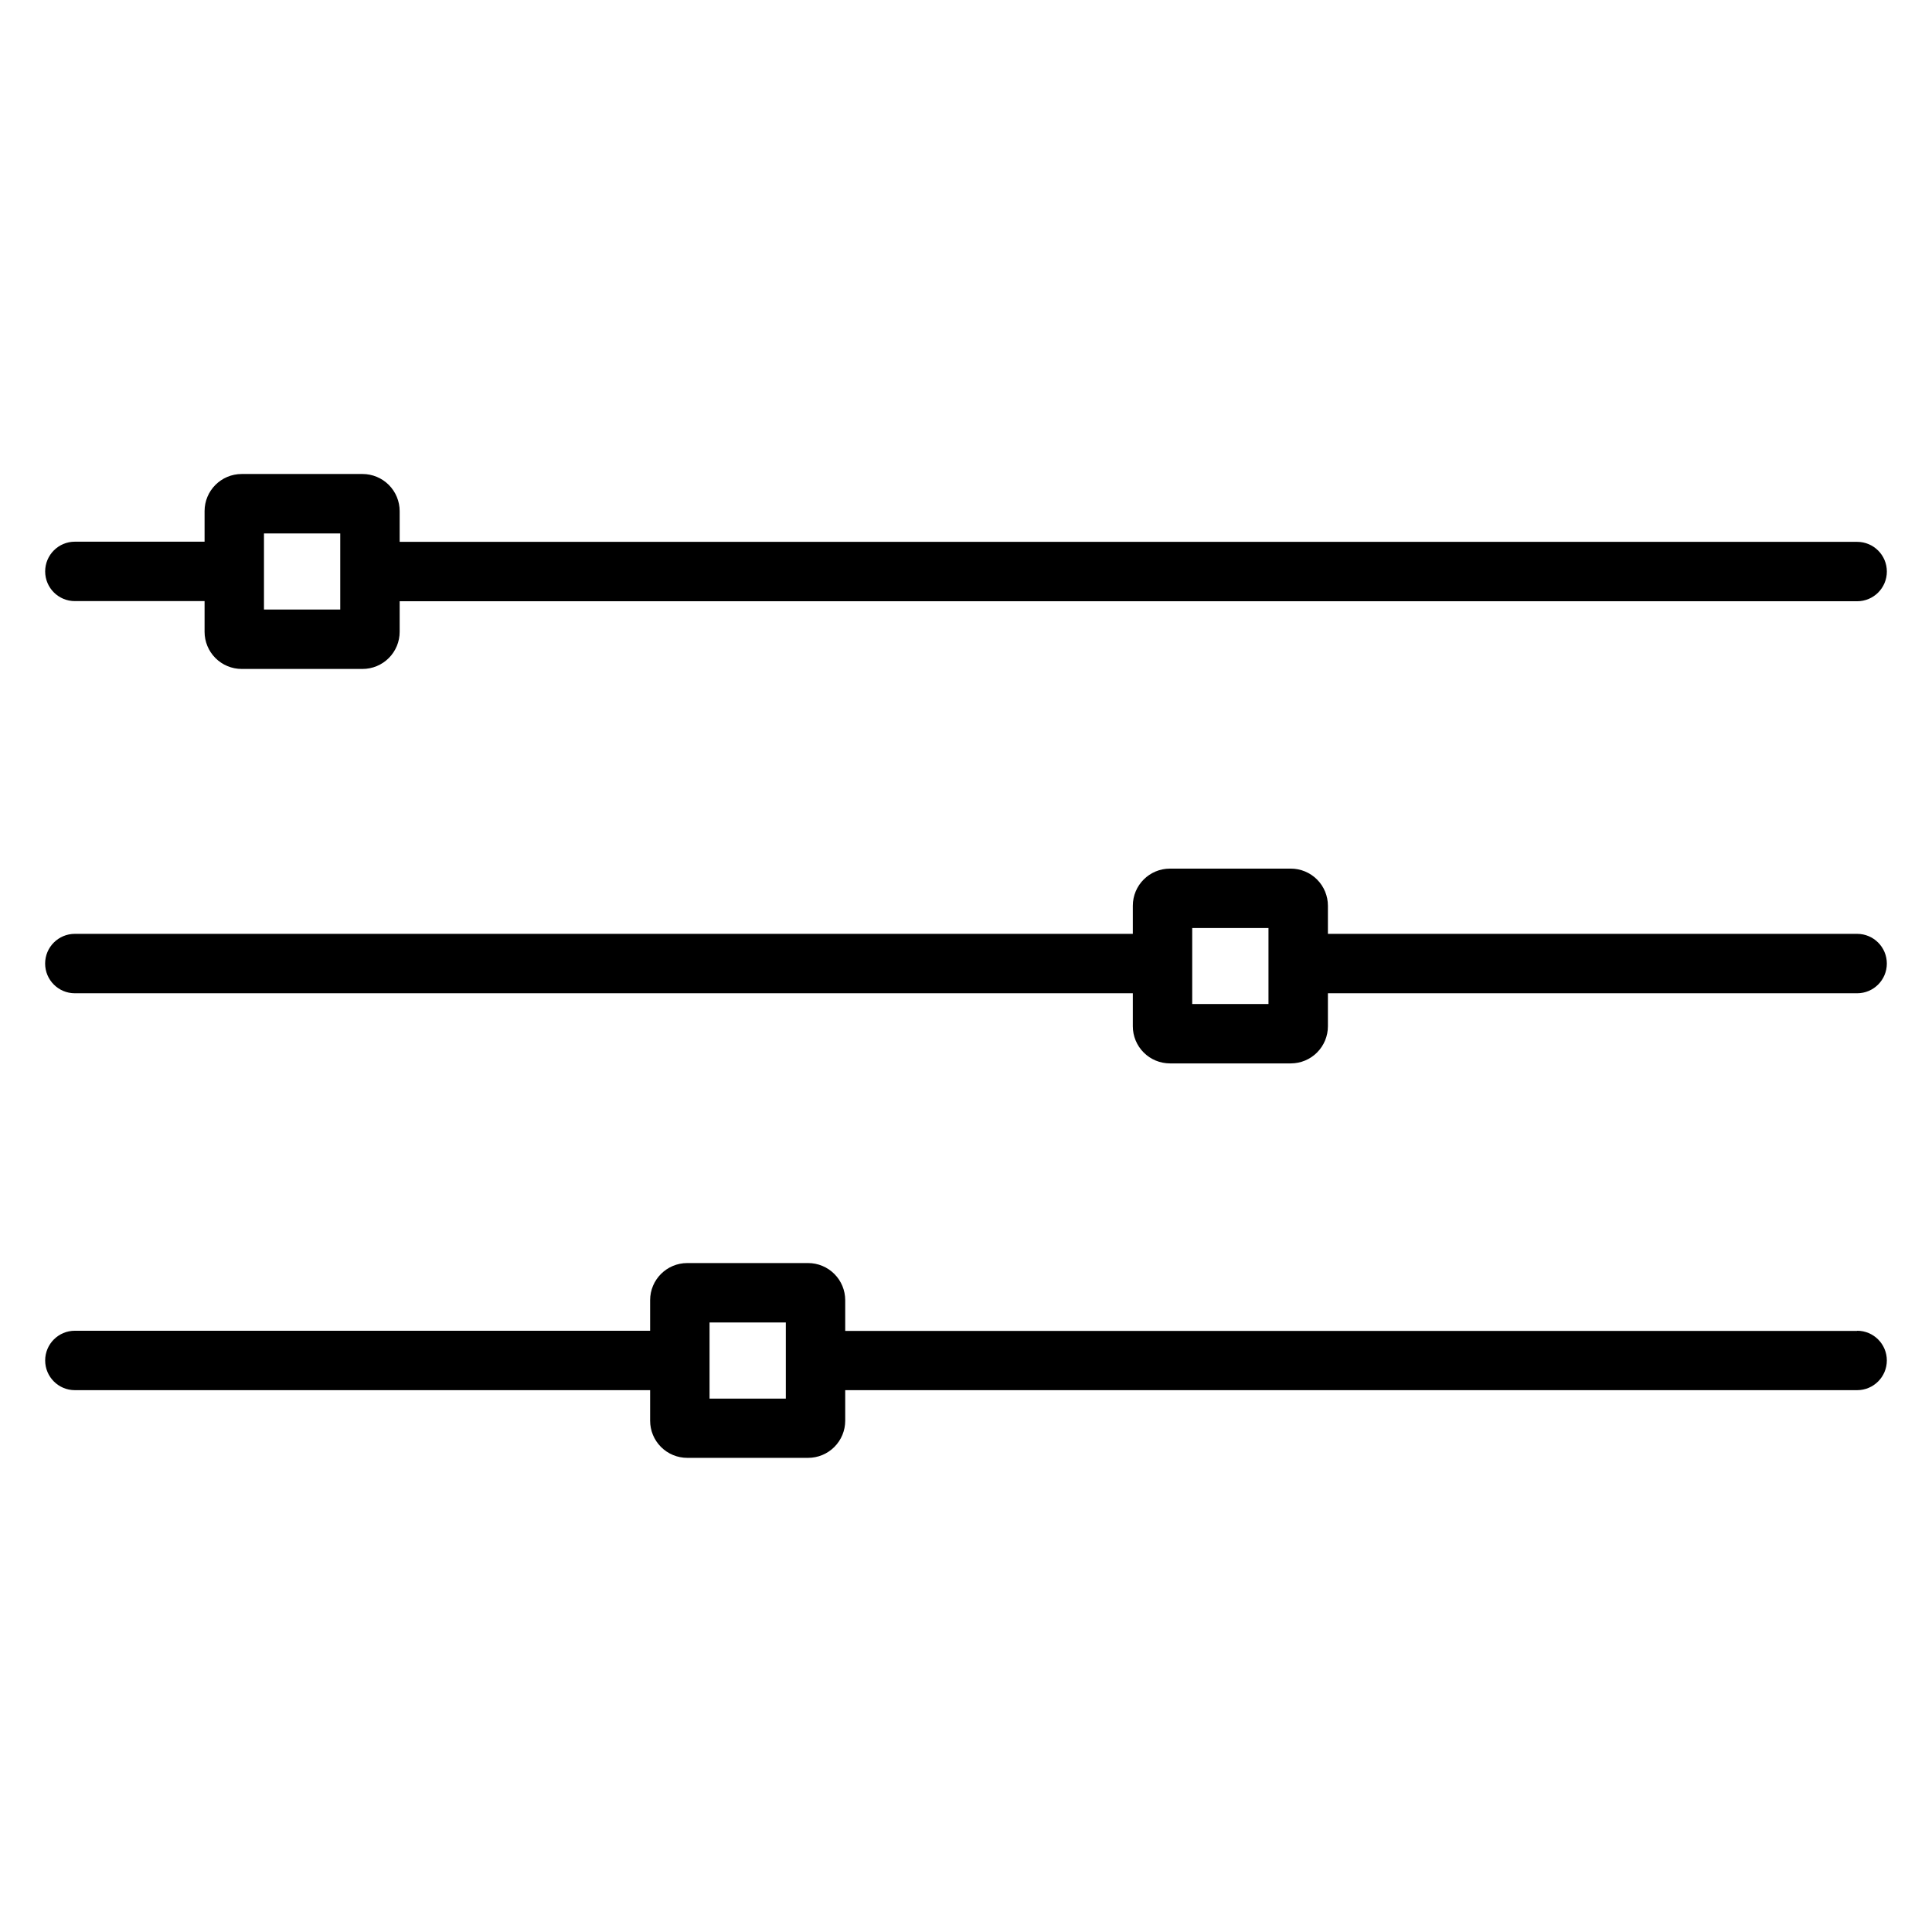
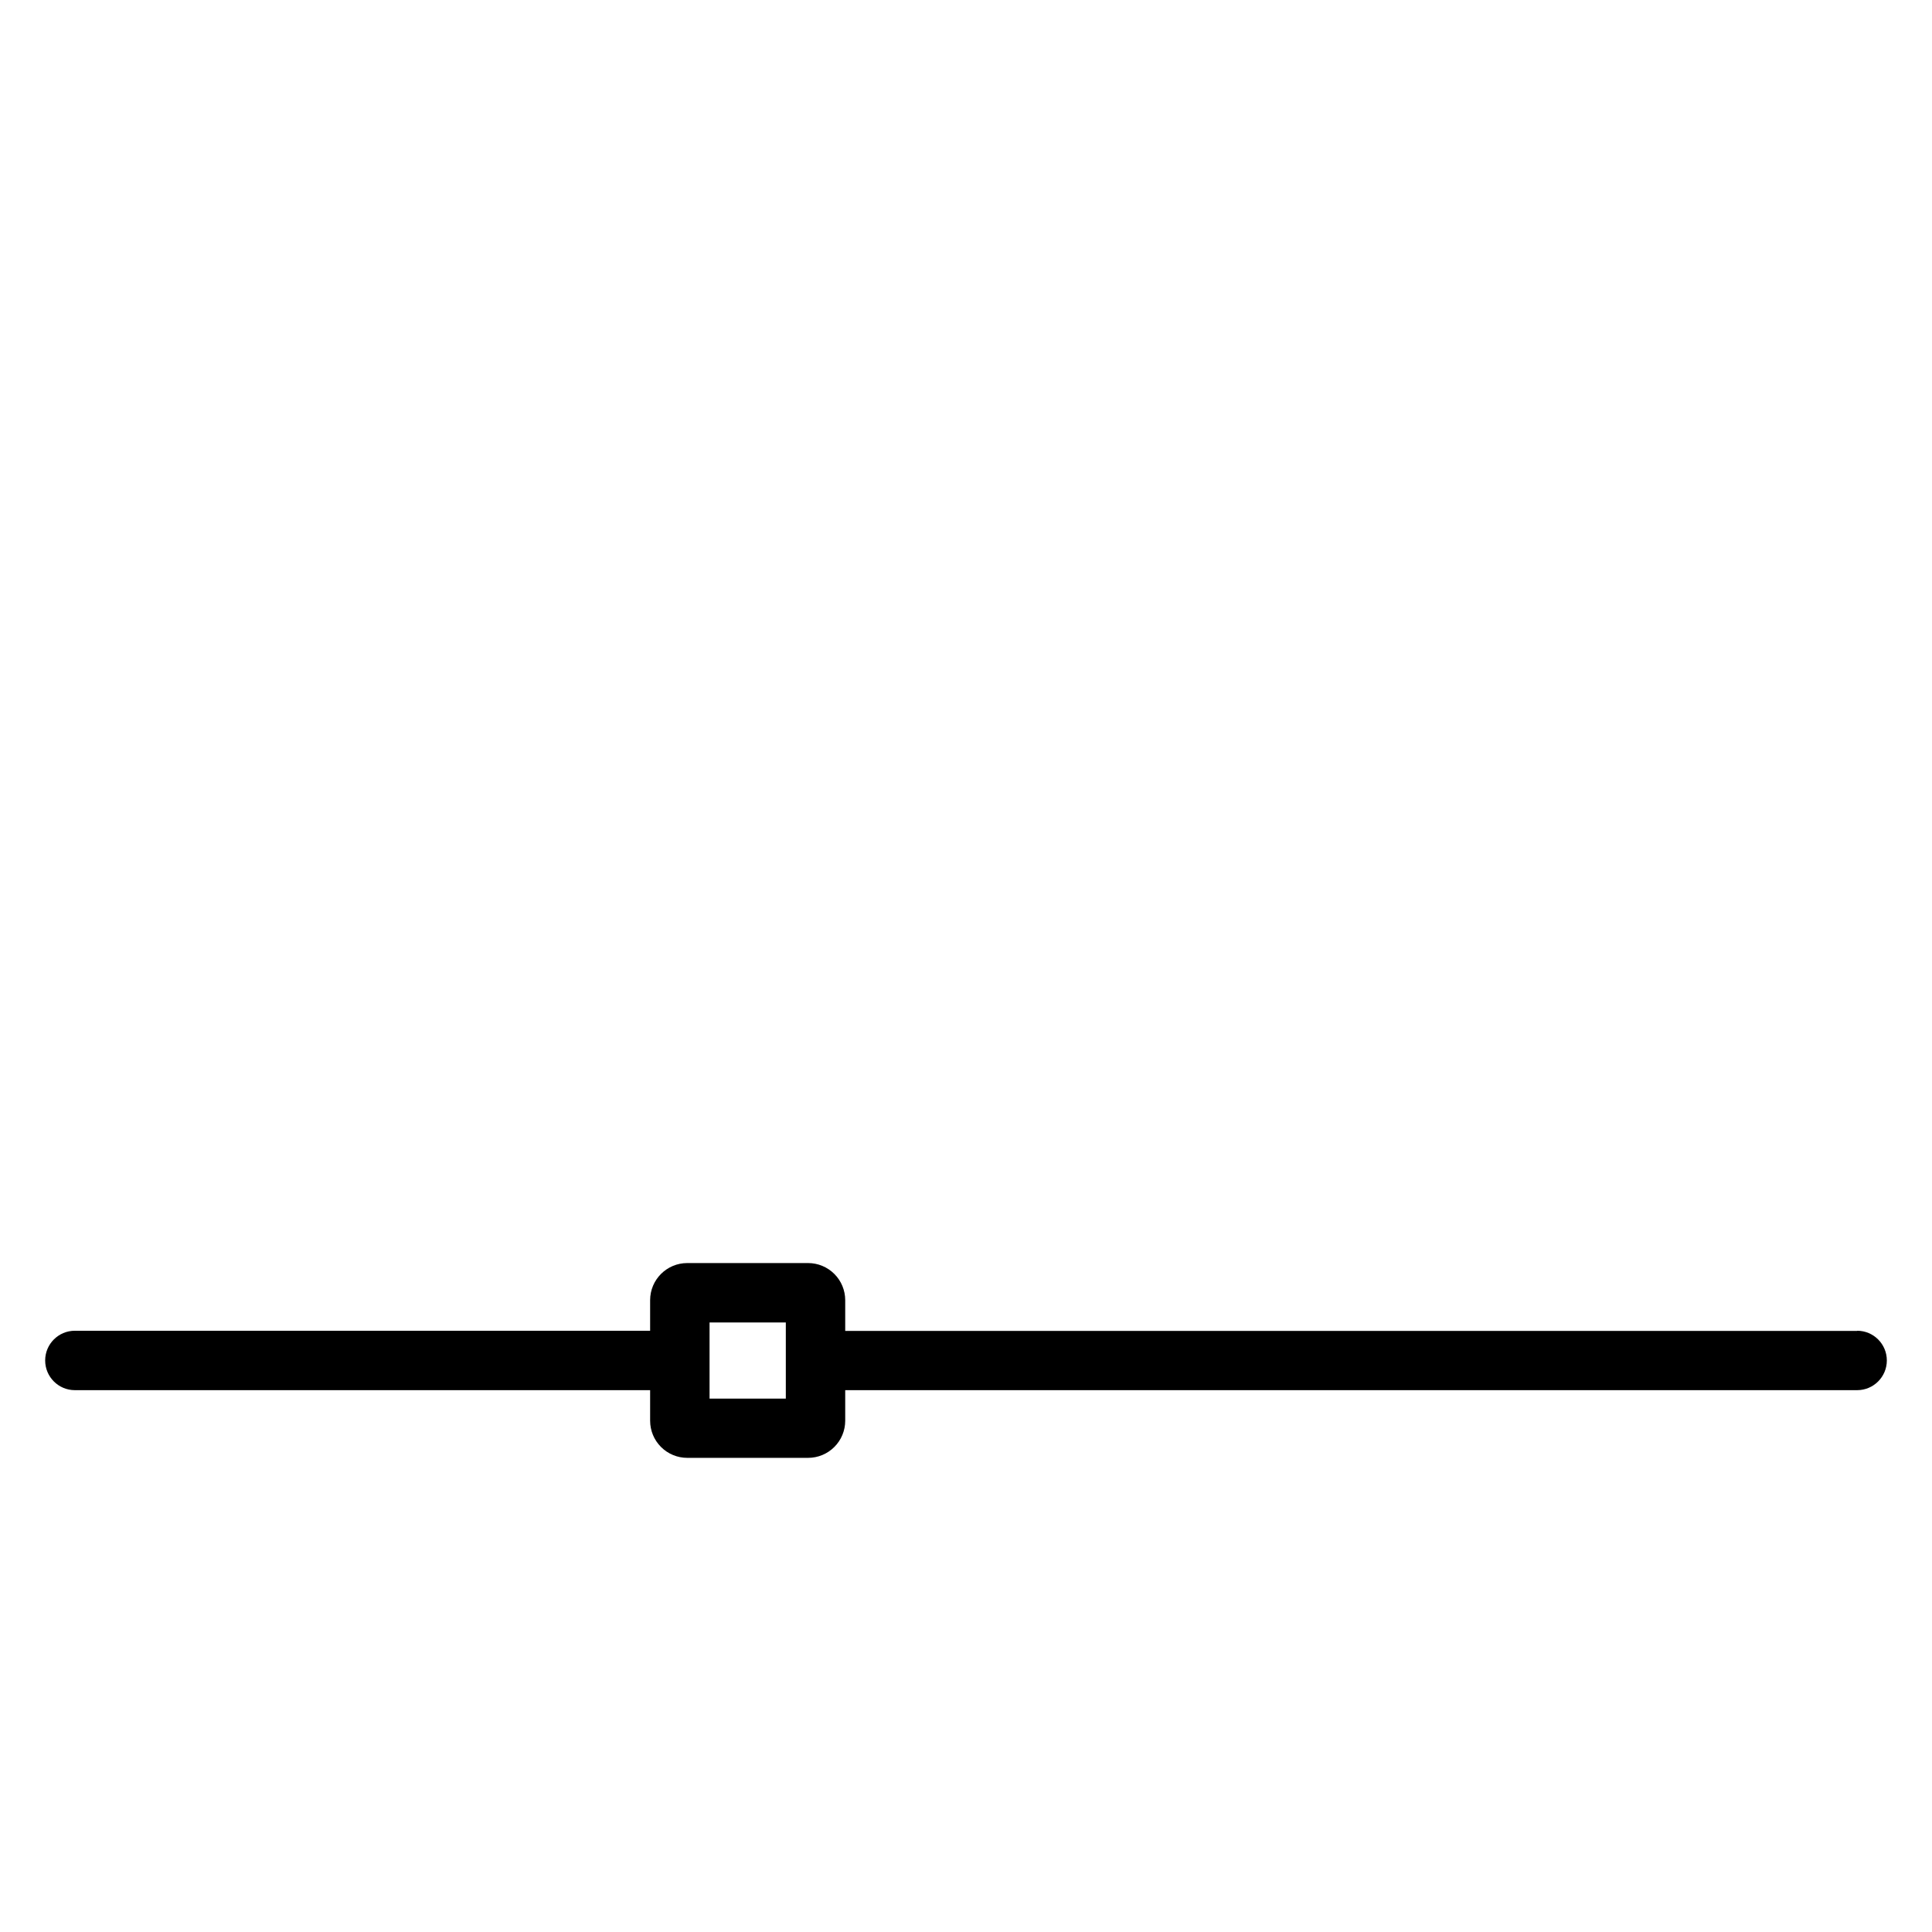
<svg xmlns="http://www.w3.org/2000/svg" fill="#000000" width="800px" height="800px" version="1.1" viewBox="144 144 512 512">
  <g>
-     <path d="m163.84 303.3h34.375v8.137c0 2.609 1.035 5.113 2.879 6.957 1.848 1.848 4.348 2.883 6.961 2.883h32.02c2.609 0 5.109-1.035 6.957-2.883 1.844-1.844 2.883-4.348 2.883-6.957v-8.098h386.25c4.348 0 7.871-3.523 7.871-7.871s-3.523-7.871-7.871-7.871h-386.25v-8.141c0-2.609-1.039-5.113-2.883-6.957-1.848-1.844-4.348-2.883-6.957-2.883h-32.02c-5.438 0-9.84 4.406-9.84 9.84v8.098h-34.375c-4.348 0-7.871 3.527-7.871 7.875 0 4.348 3.523 7.871 7.871 7.871zm50.117-17.938h20.211v20.172h-20.211z" />
-     <path d="m636.16 391.48h-140.25v-7.449c0-2.609-1.039-5.113-2.883-6.957s-4.348-2.883-6.957-2.883h-32.02c-5.434 0-9.84 4.406-9.84 9.84v7.449h-280.38c-4.348 0-7.871 3.523-7.871 7.871s3.523 7.875 7.871 7.875h280.38v8.746c0 2.609 1.035 5.113 2.883 6.957 1.844 1.848 4.348 2.883 6.957 2.883h32.02c2.609 0 5.113-1.035 6.957-2.883 1.844-1.844 2.883-4.348 2.883-6.957v-8.746h140.25c4.348 0 7.871-3.527 7.871-7.875s-3.523-7.871-7.871-7.871zm-156 18.59h-20.211v-20.133h20.211z" />
    <path d="m636.16 496.7h-268.17v-8.137c0-2.609-1.035-5.113-2.883-6.957-1.844-1.848-4.348-2.883-6.957-2.883h-32.02c-5.434 0-9.84 4.406-9.84 9.84v8.098h-152.45c-4.348 0-7.871 3.523-7.871 7.871s3.523 7.875 7.871 7.875h152.45v8.098c0 2.609 1.035 5.113 2.883 6.957 1.844 1.848 4.348 2.883 6.957 2.883h32.02c2.609 0 5.113-1.035 6.957-2.883 1.848-1.844 2.883-4.348 2.883-6.957v-8.098h268.17c4.348 0 7.871-3.527 7.871-7.875s-3.523-7.871-7.871-7.871zm-283.91 17.941h-20.211v-20.176h20.211z" />
  </g>
</svg>